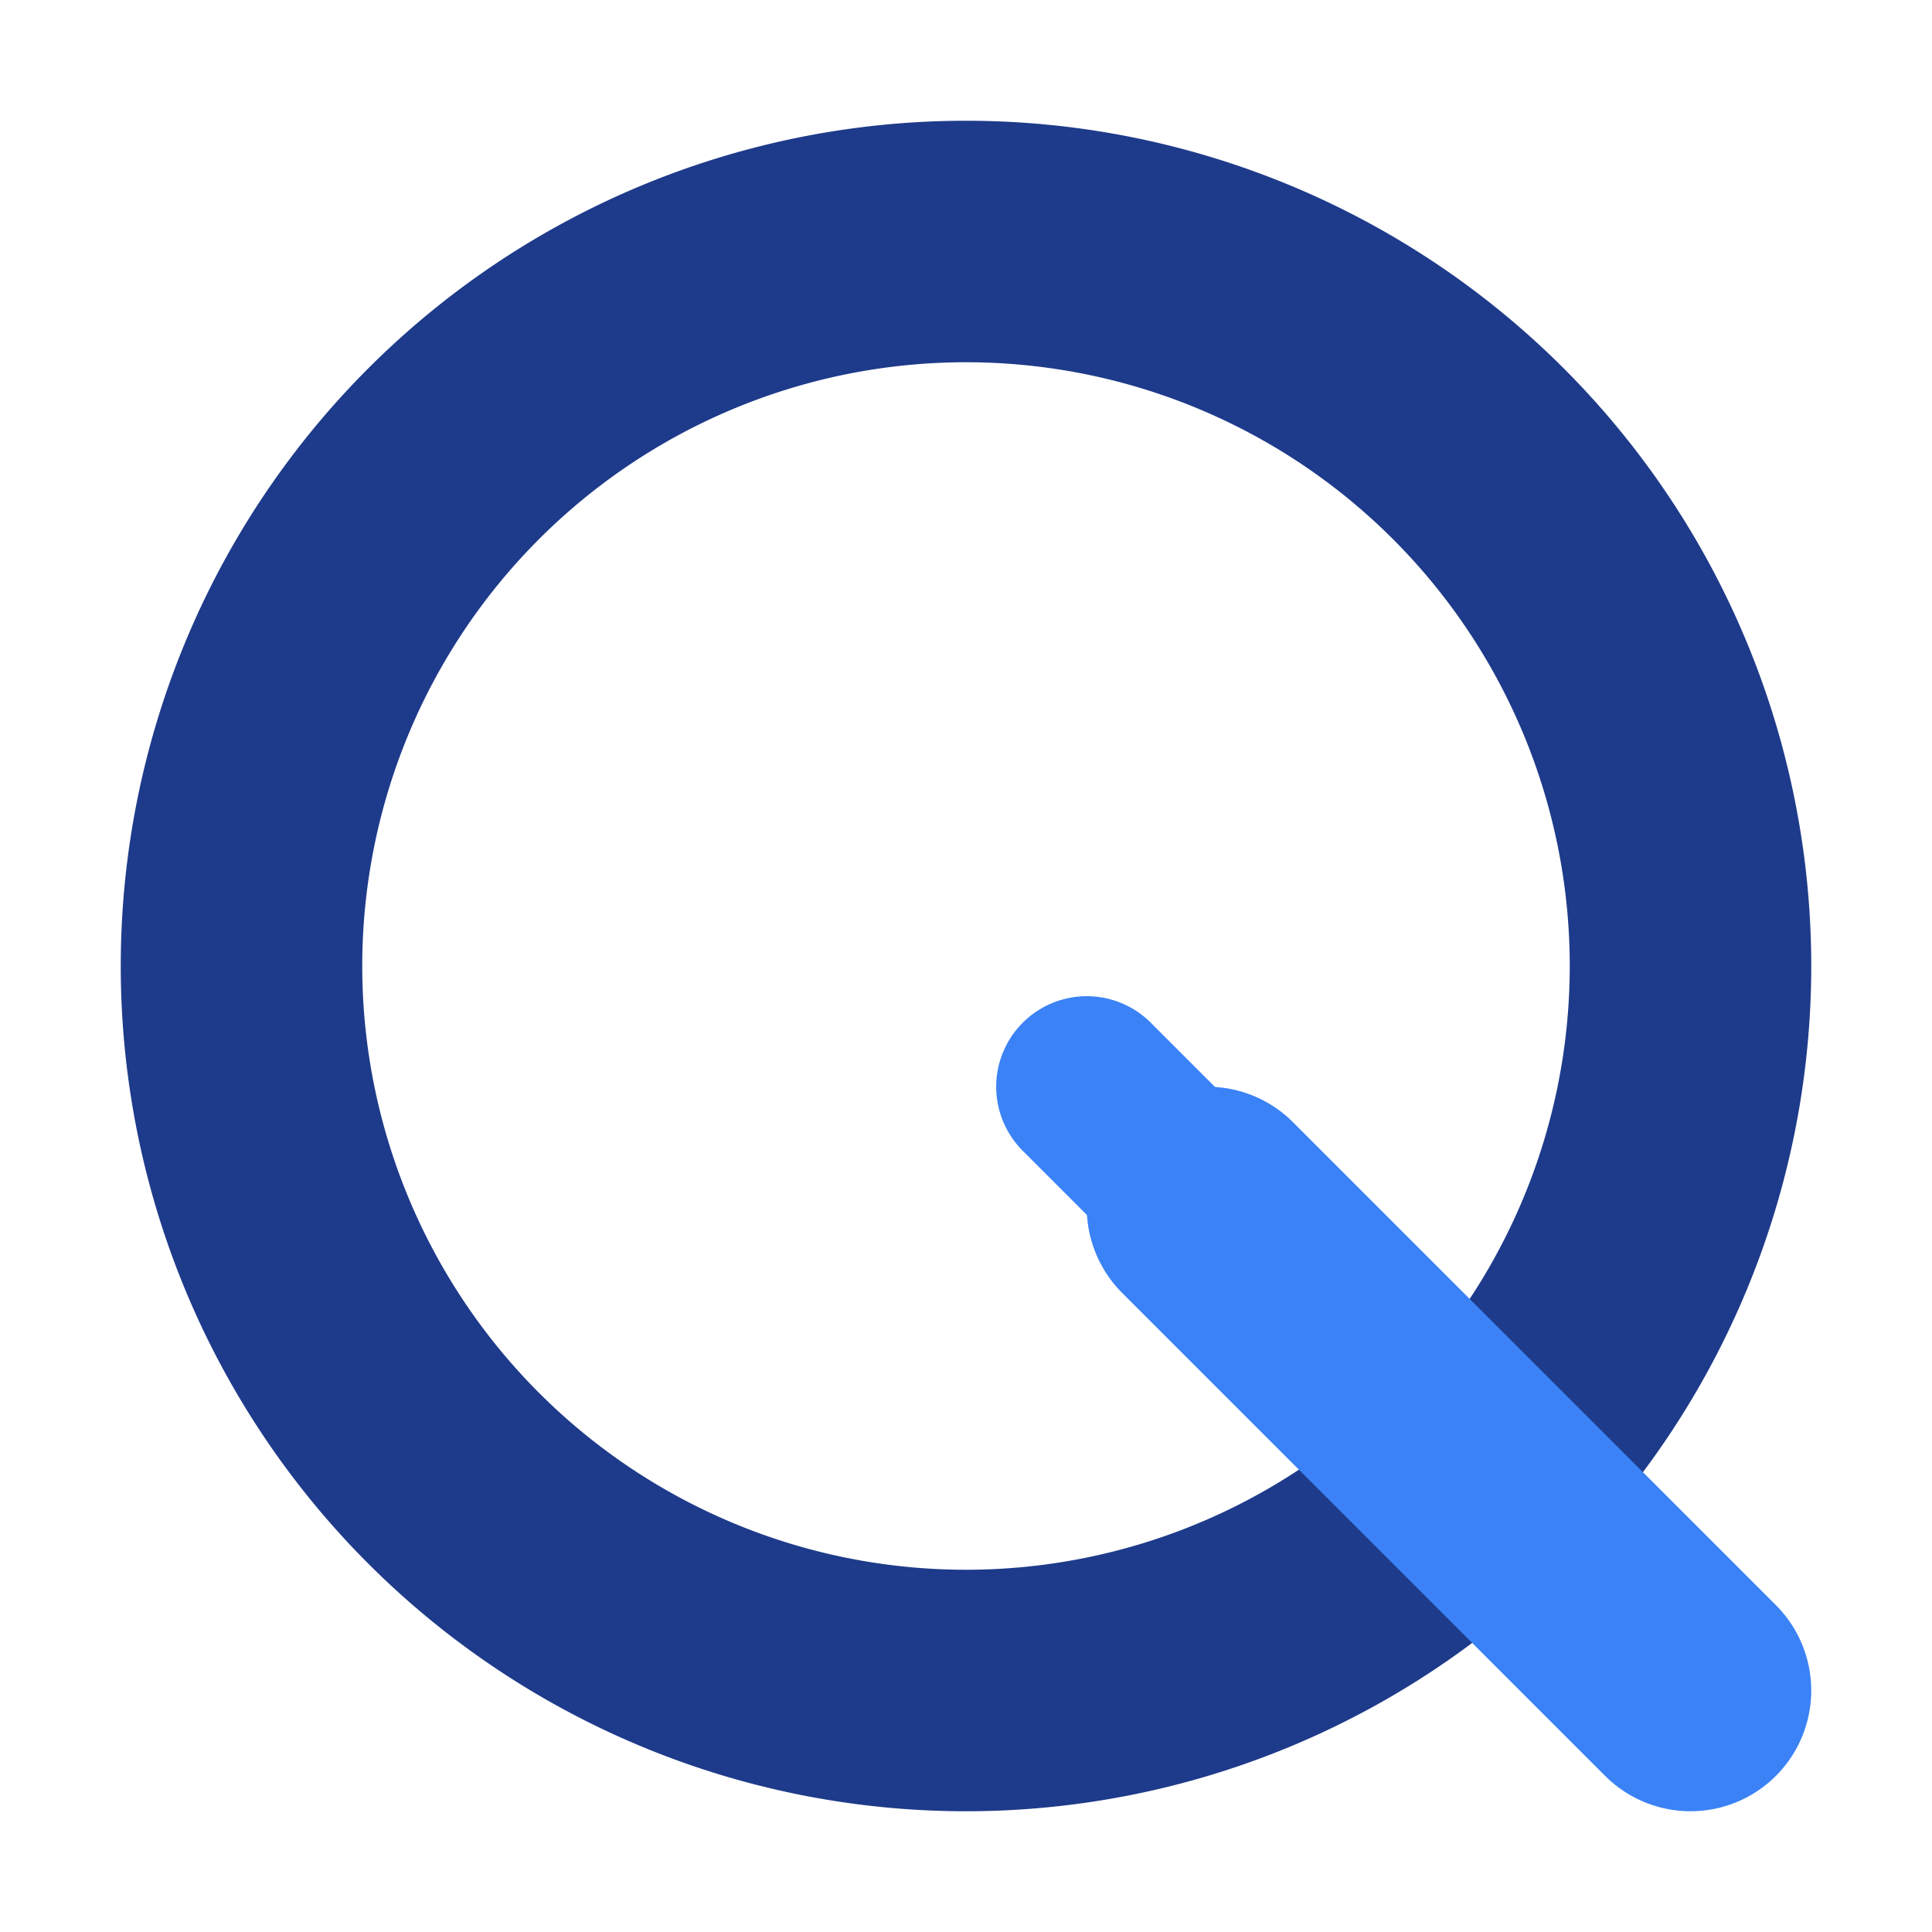
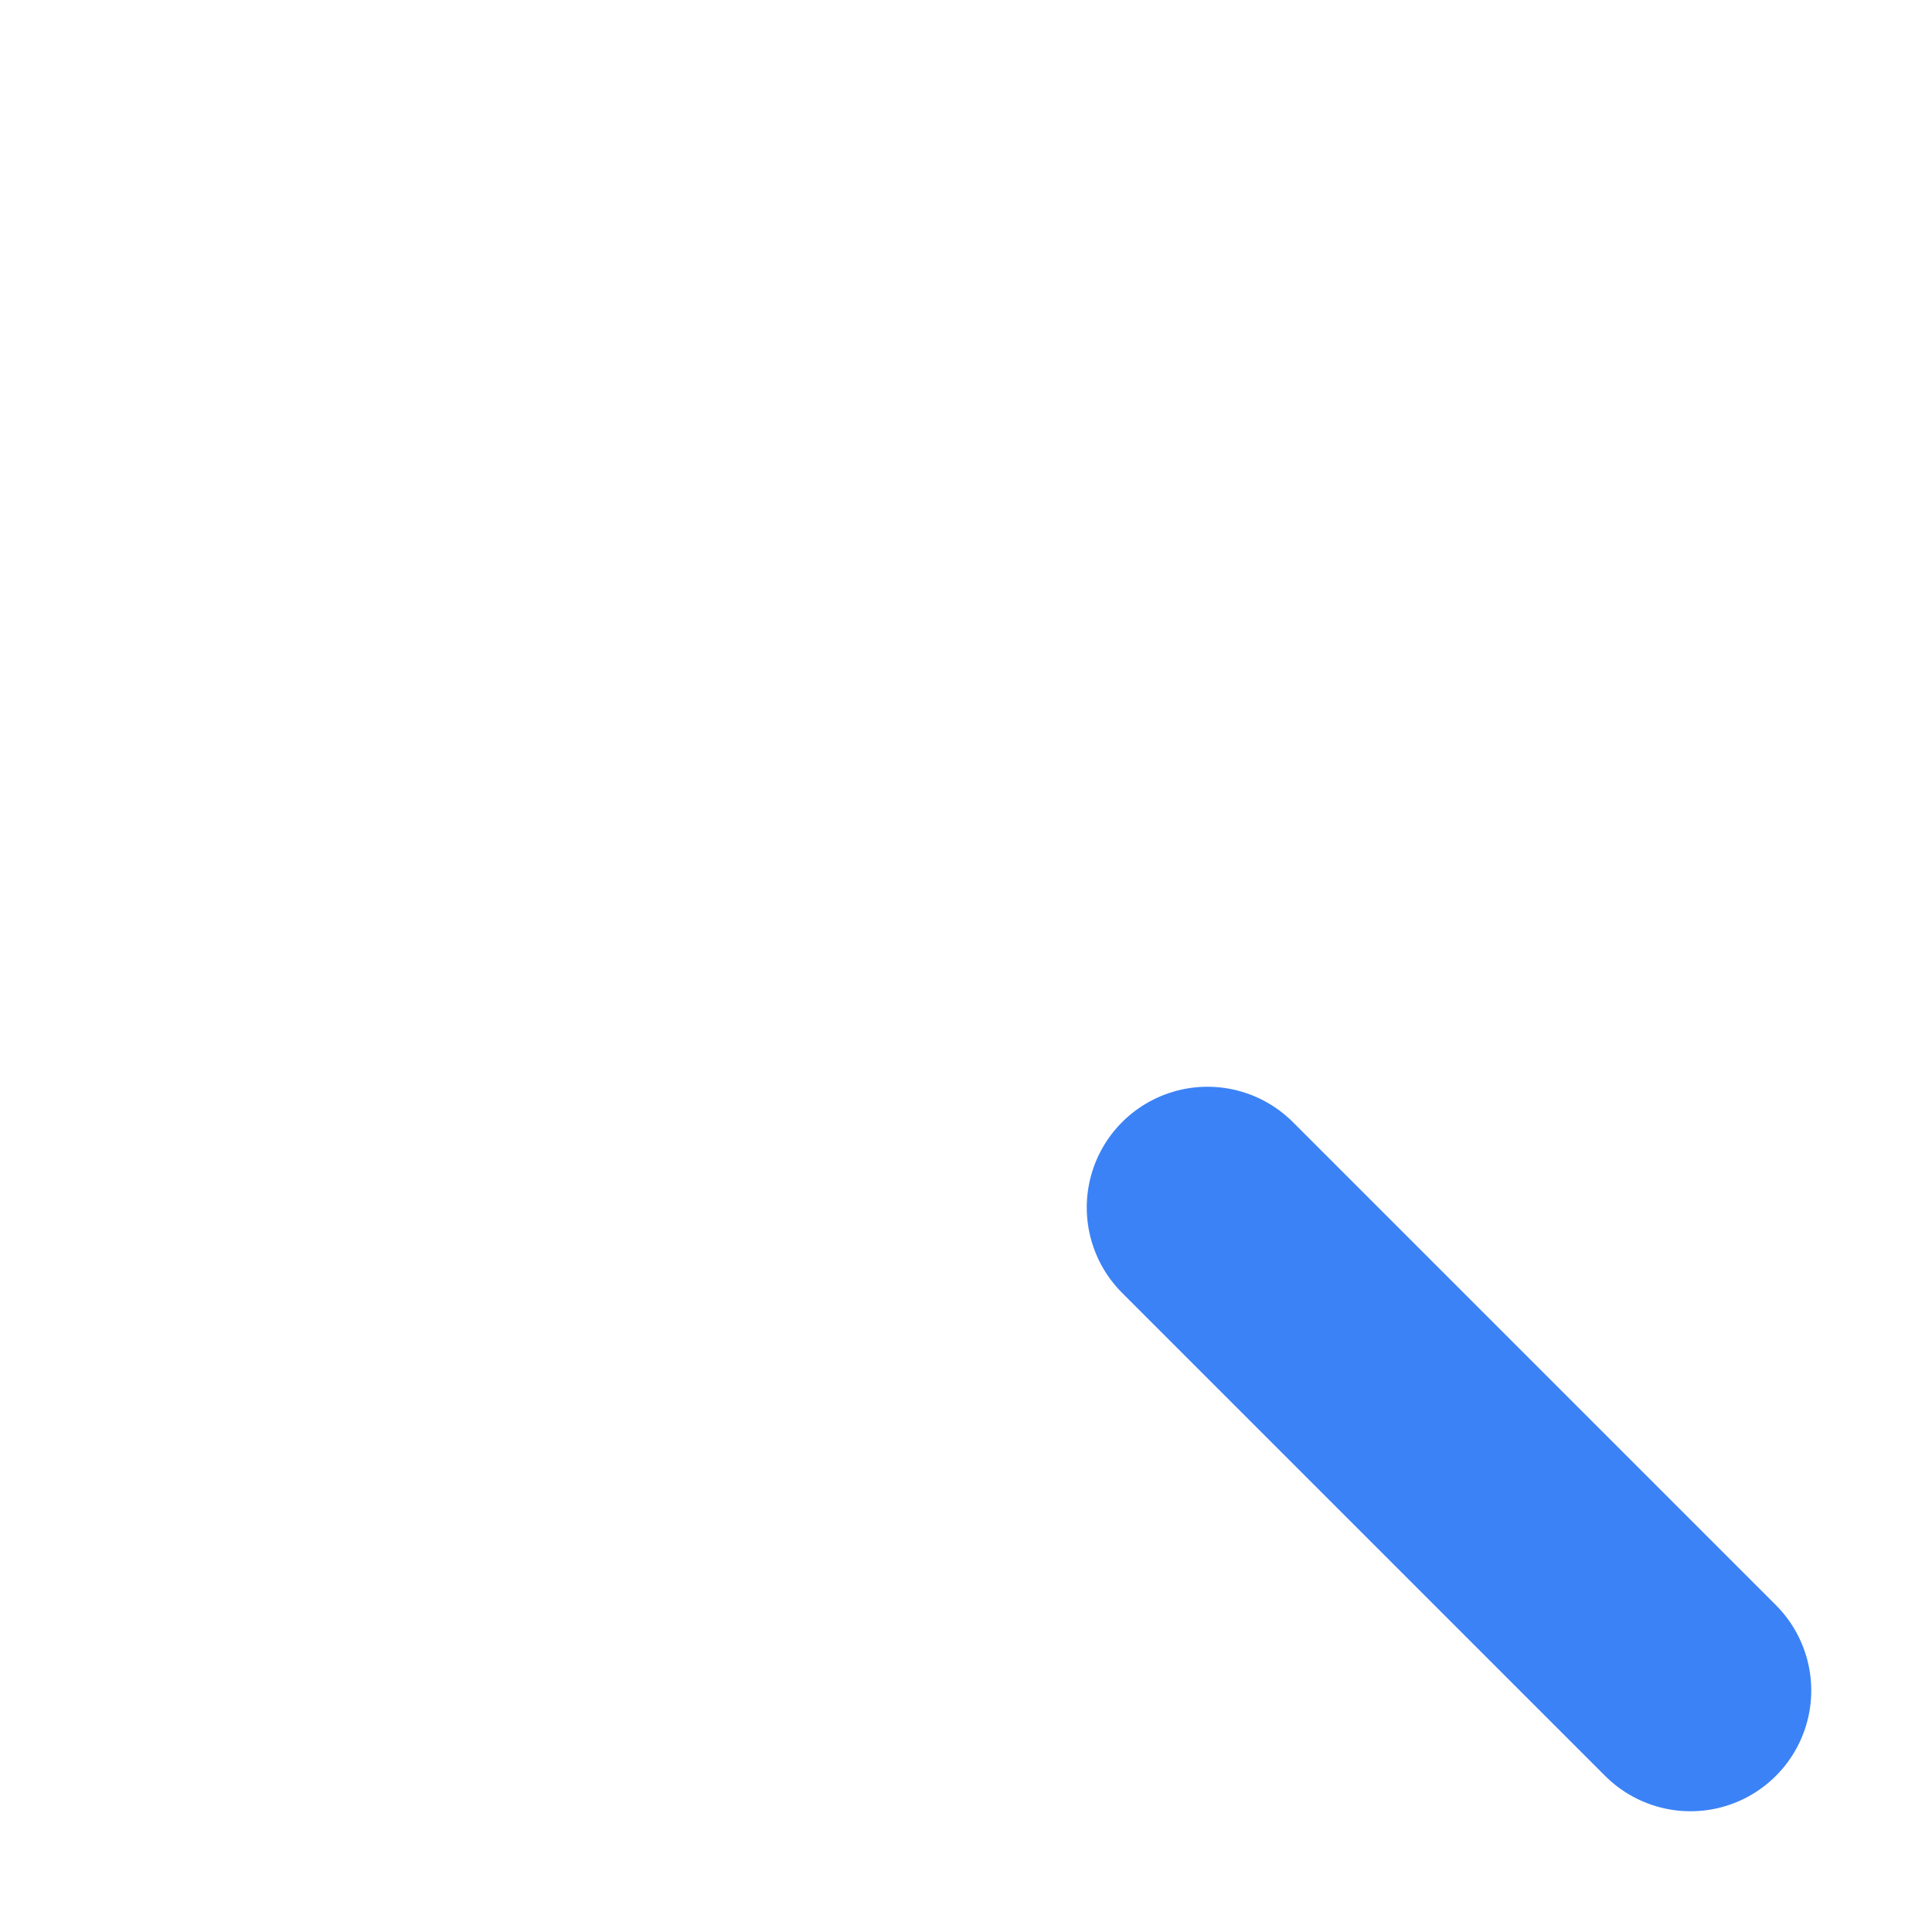
<svg xmlns="http://www.w3.org/2000/svg" viewBox="0 0 32 32" width="32" height="32">
-   <path d="M 16 4 A 12 12 0 0 1 28 16 A 12 12 0 0 1 16 28 A 12 12 0 0 1 4 16 A 12 12 0 0 1 16 4" fill="none" stroke="#1e3a8a" stroke-width="4" stroke-linecap="round" />
  <path d="M 20 20 L 28 28" stroke="#3b82f6" stroke-width="4" stroke-linecap="round" />
-   <path d="M 18 18 L 22 22" stroke="#3b82f6" stroke-width="3" stroke-linecap="round" />
</svg>